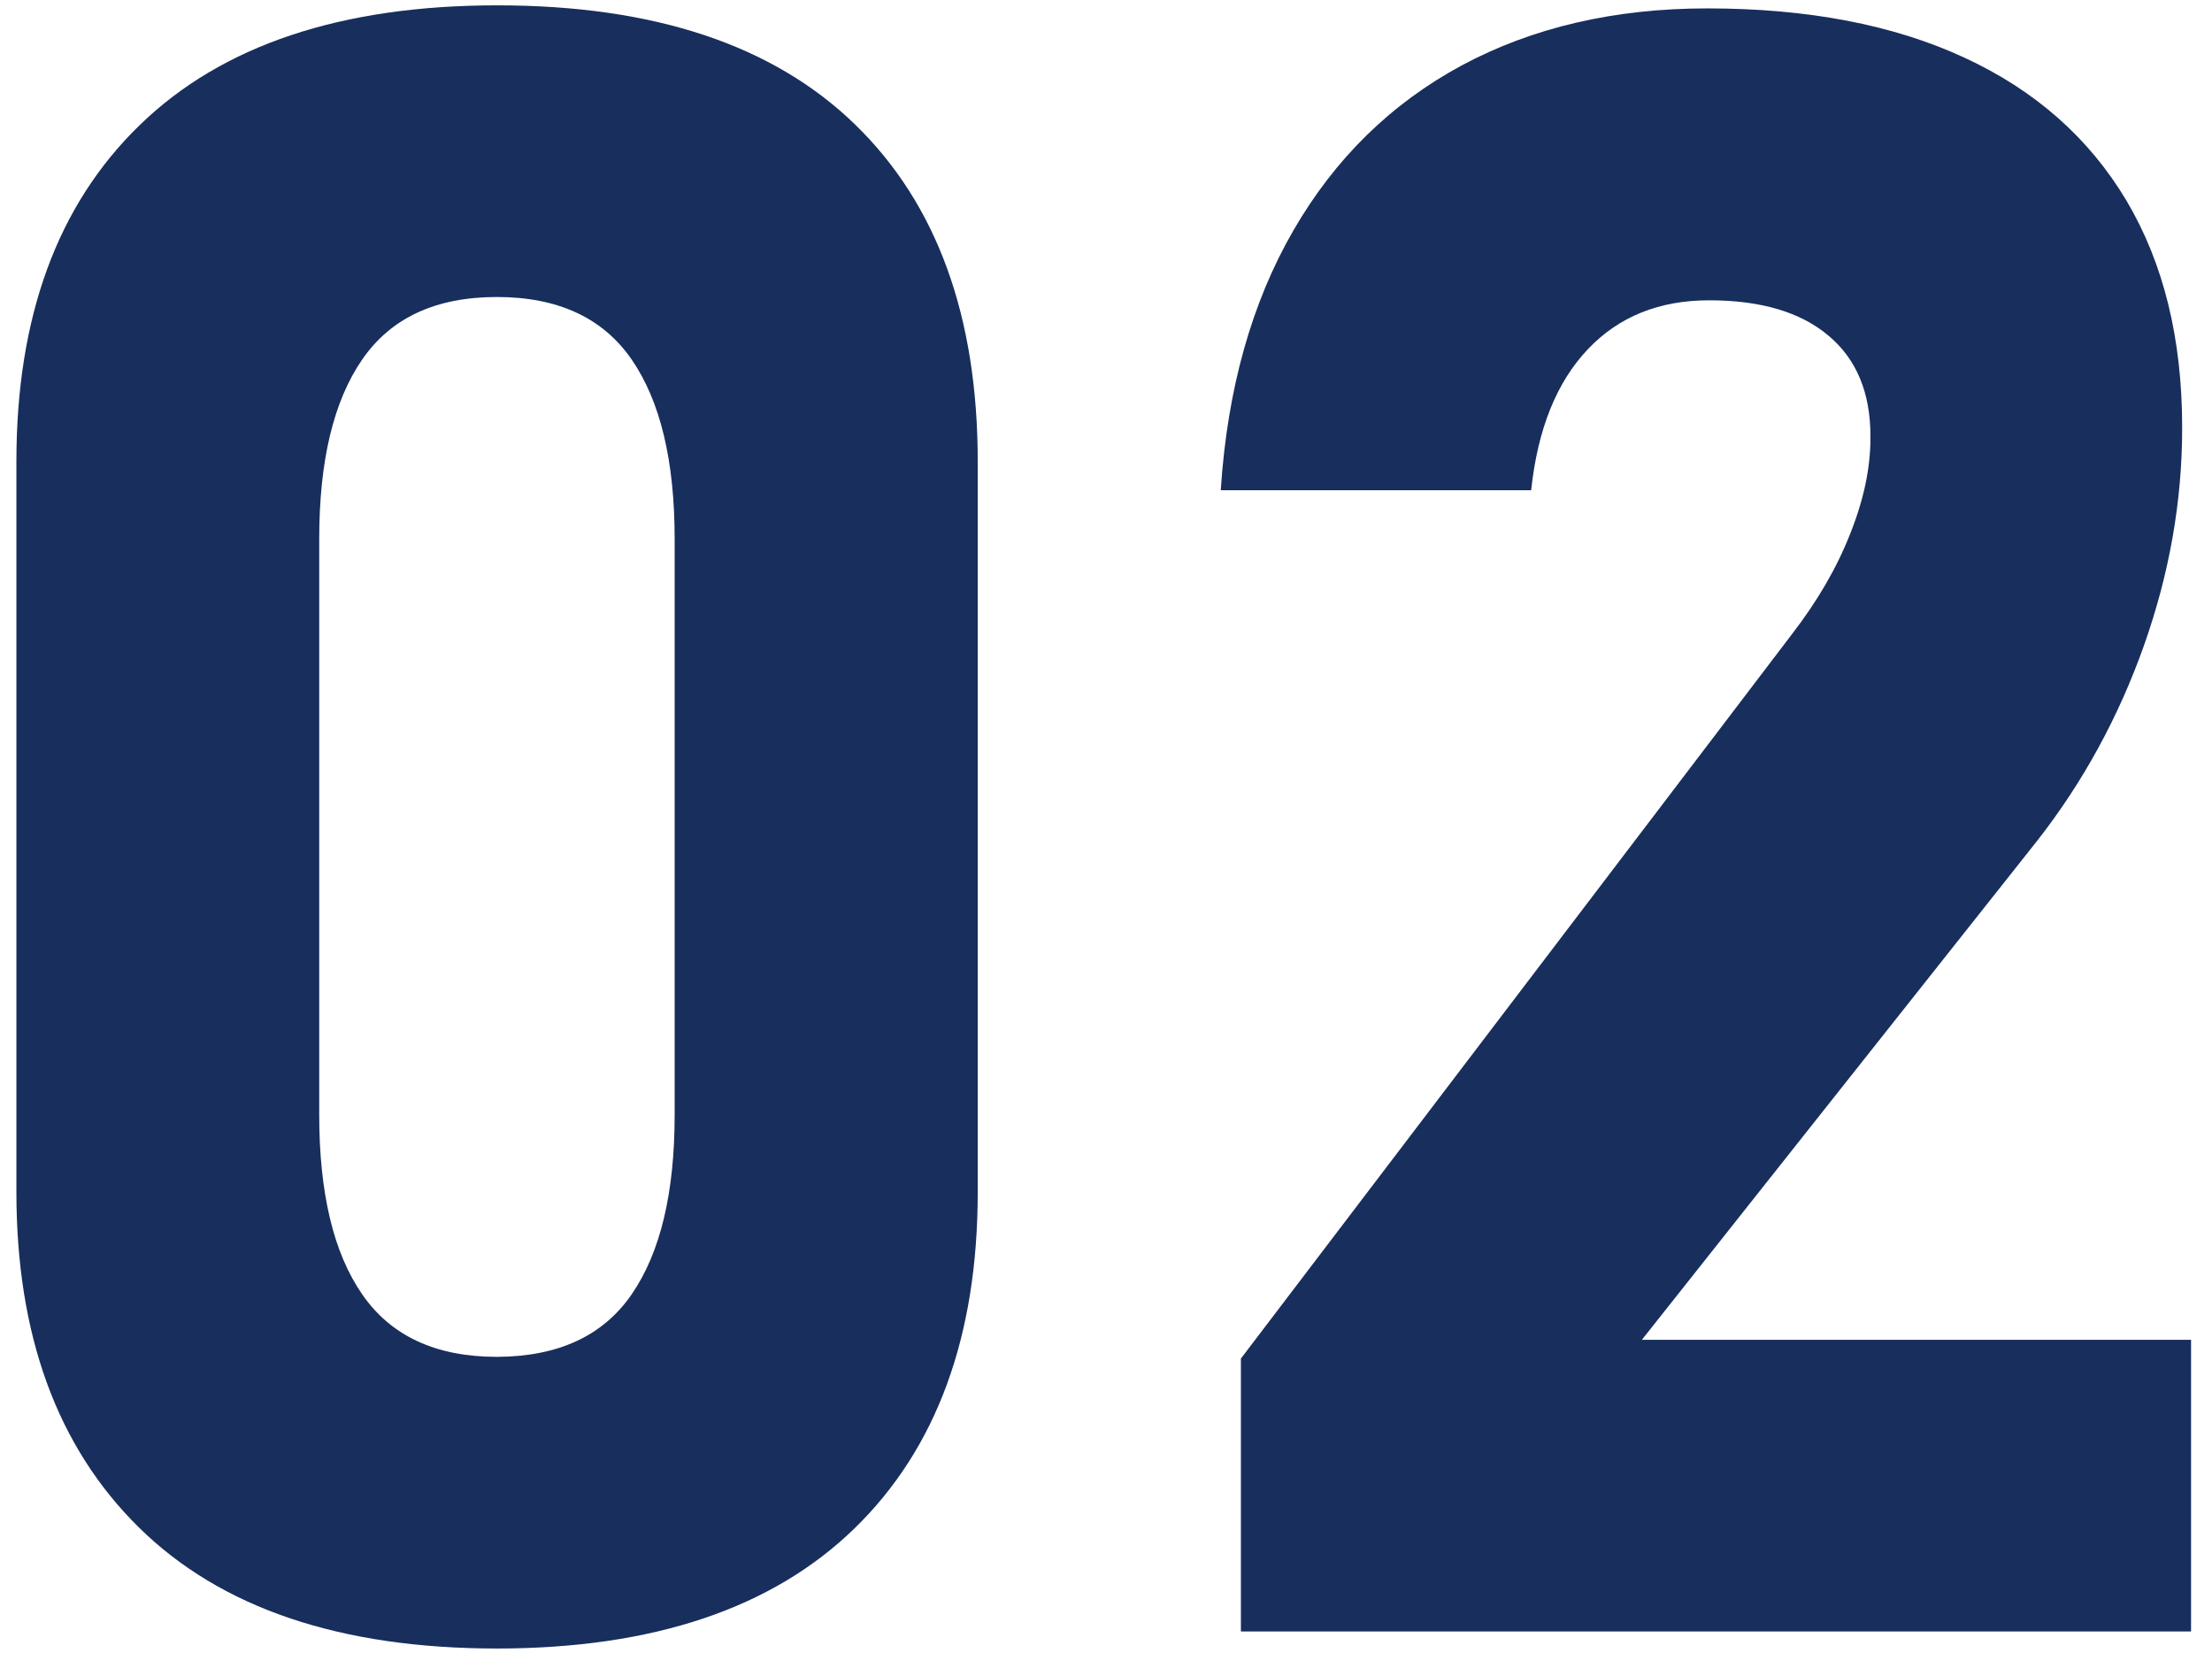
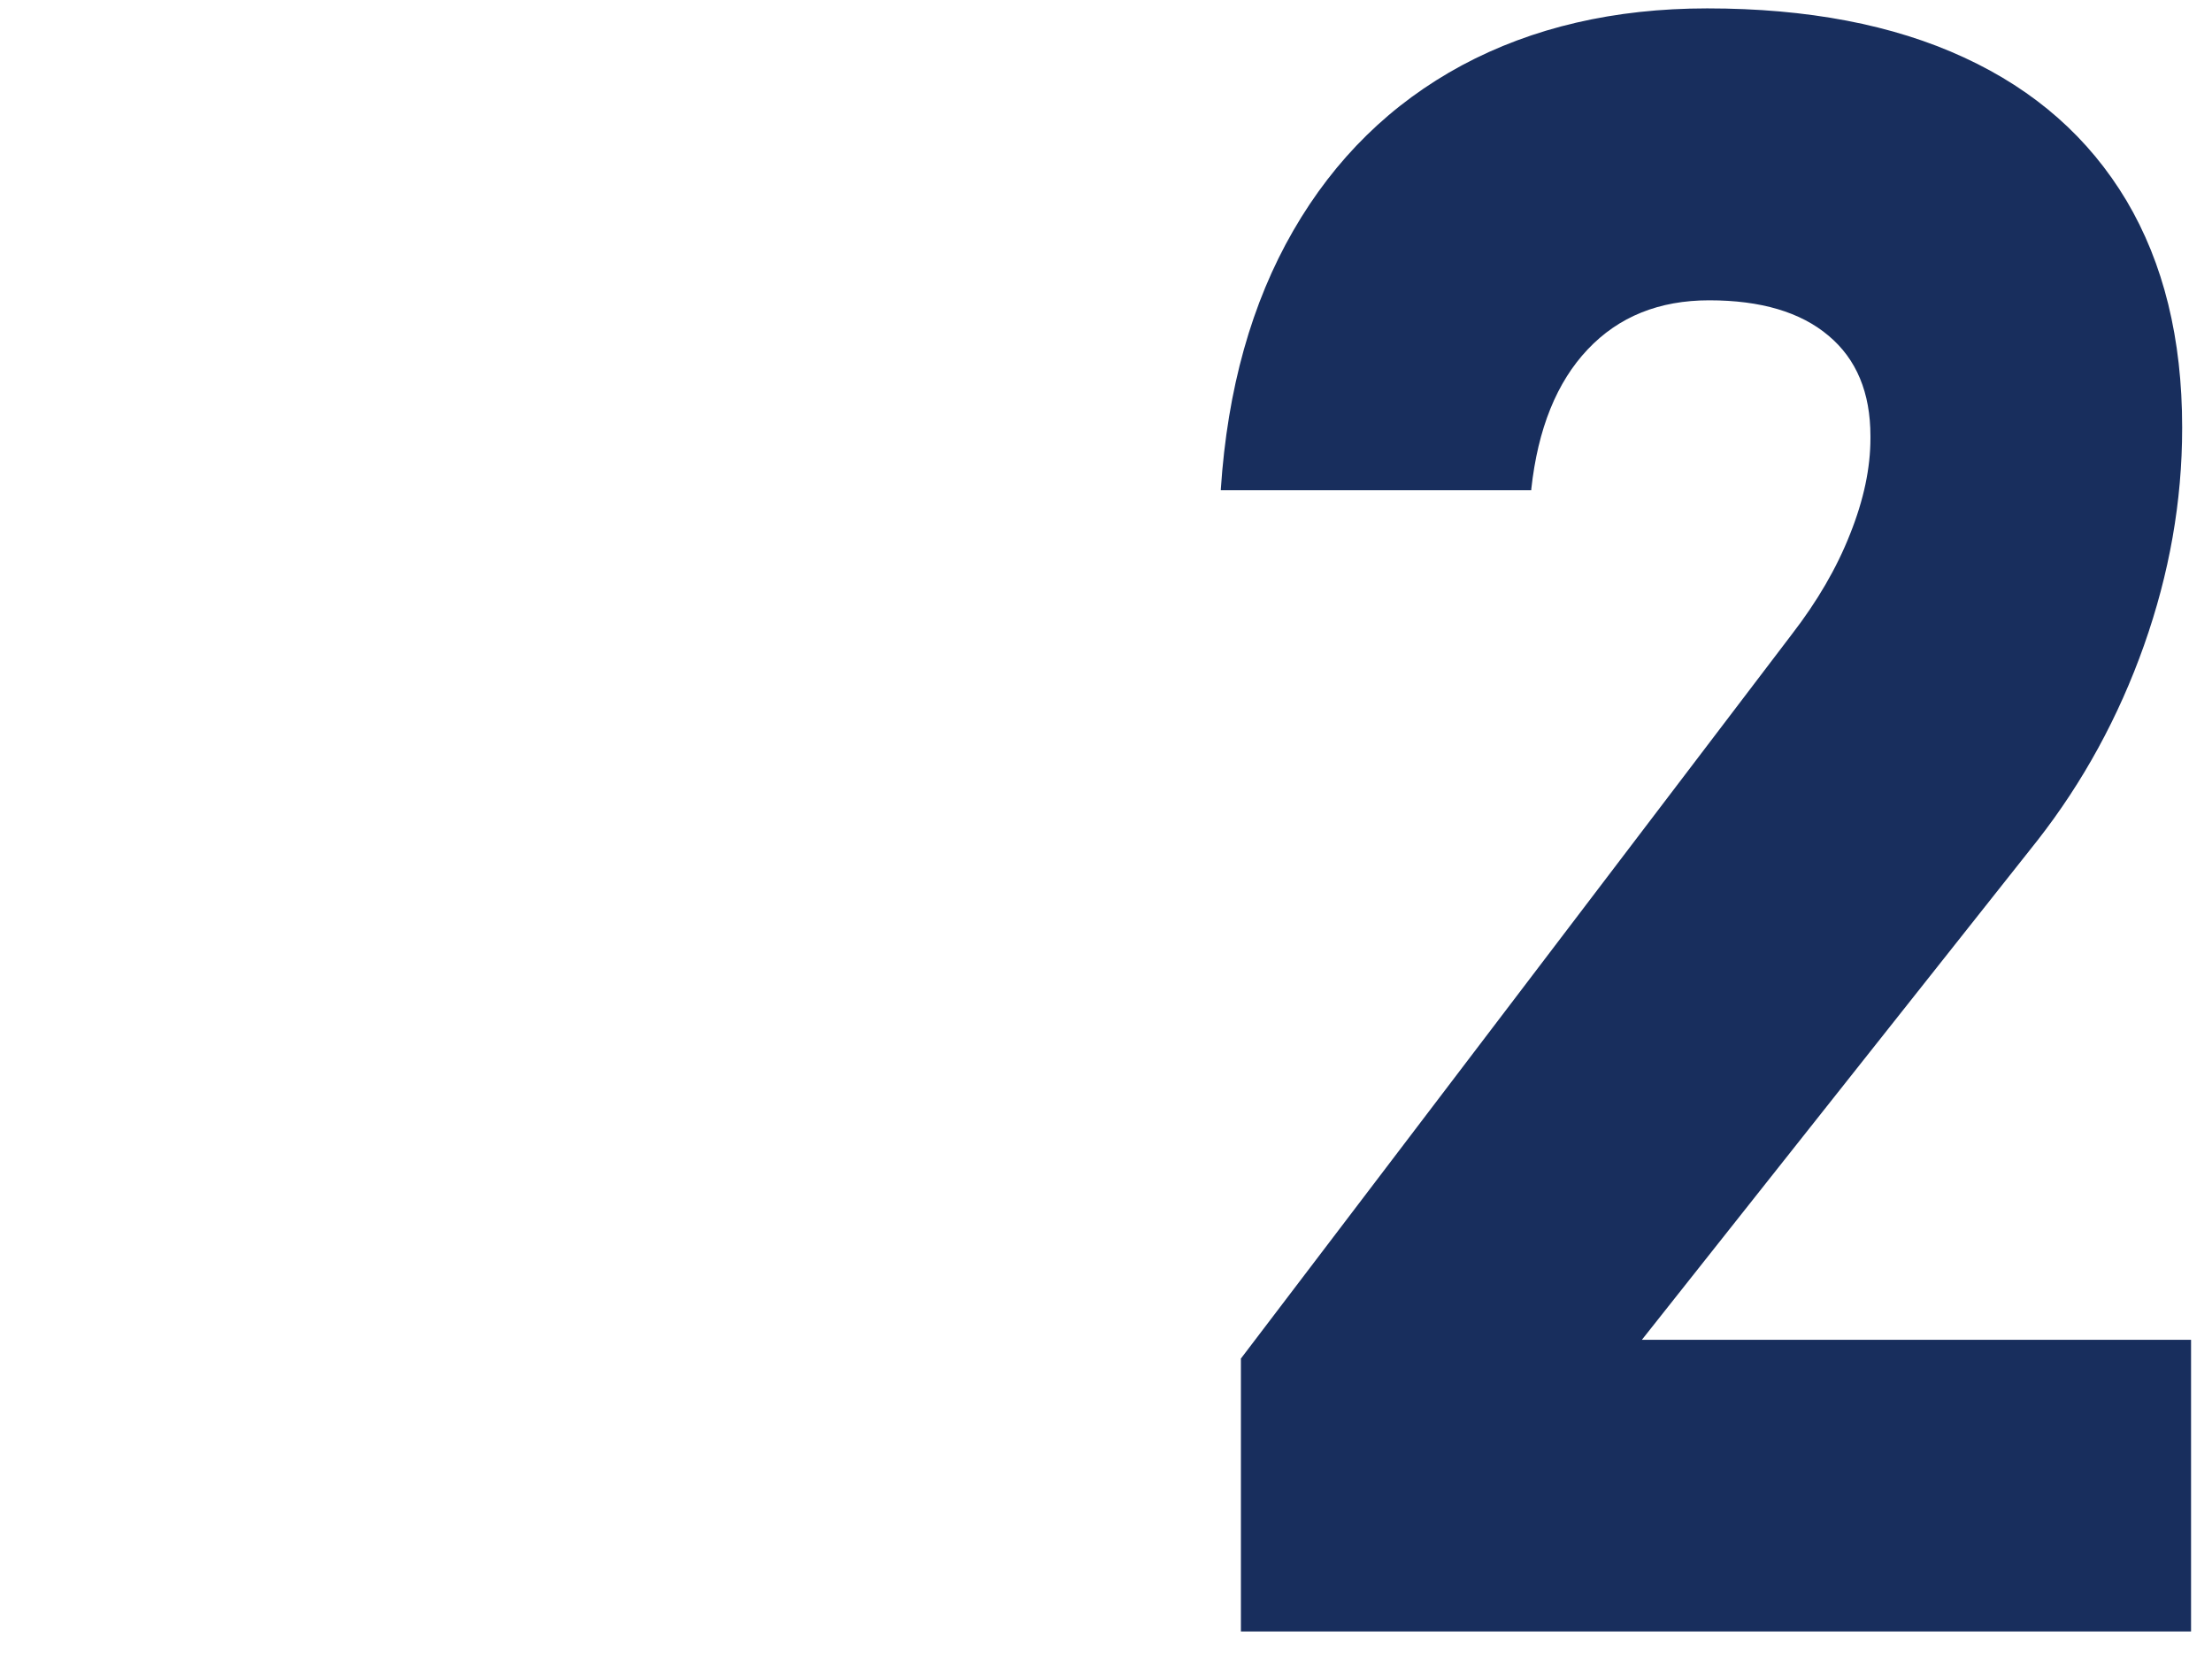
<svg xmlns="http://www.w3.org/2000/svg" width="87" height="65" viewBox="0 0 87 65" fill="none">
-   <path d="M5.464 60.07C2.244 56.9 0.645 52.5 0.645 46.88V18.15C0.645 12.47 2.255 8.06 5.495 4.92C8.725 1.78 13.415 0.21 19.555 0.21C25.725 0.21 30.415 1.77 33.635 4.9C36.855 8.03 38.455 12.45 38.455 18.15V46.88C38.455 52.56 36.834 56.97 33.605 60.11C30.375 63.25 25.685 64.83 19.545 64.83C13.375 64.83 8.684 63.24 5.464 60.07ZM24.845 50.9C25.974 49.26 26.535 46.91 26.535 43.84V21.2C26.535 18.13 25.974 15.78 24.845 14.14C23.715 12.5 21.945 11.68 19.545 11.68C17.135 11.68 15.374 12.5 14.245 14.14C13.114 15.78 12.555 18.13 12.555 21.2V43.84C12.555 46.91 13.114 49.27 14.245 50.9C15.374 52.54 17.145 53.36 19.545 53.36C21.955 53.35 23.715 52.54 24.845 50.9Z" fill="#182E5D" />
  <path d="M48.796 53.44L70.486 24.93C71.466 23.66 72.236 22.35 72.766 21C73.306 19.65 73.566 18.4 73.566 17.24V17.15C73.566 15.44 73.016 14.12 71.916 13.2C70.816 12.27 69.246 11.81 67.226 11.81C65.256 11.81 63.666 12.45 62.446 13.74C61.226 15.03 60.486 16.86 60.226 19.24V19.28H48.016V19.24C48.276 15.3 49.226 11.91 50.866 9.07C52.506 6.23 54.716 4.07 57.496 2.57C60.276 1.08 63.496 0.33 67.146 0.33C71.086 0.33 74.456 0.97 77.246 2.26C80.046 3.55 82.166 5.43 83.636 7.89C85.096 10.35 85.826 13.32 85.826 16.8V16.84C85.826 19.71 85.326 22.55 84.326 25.38C83.326 28.2 81.926 30.76 80.136 33.05L64.576 52.69H86.176V64.16H48.806V53.44H48.796Z" fill="#182E5D" />
</svg>